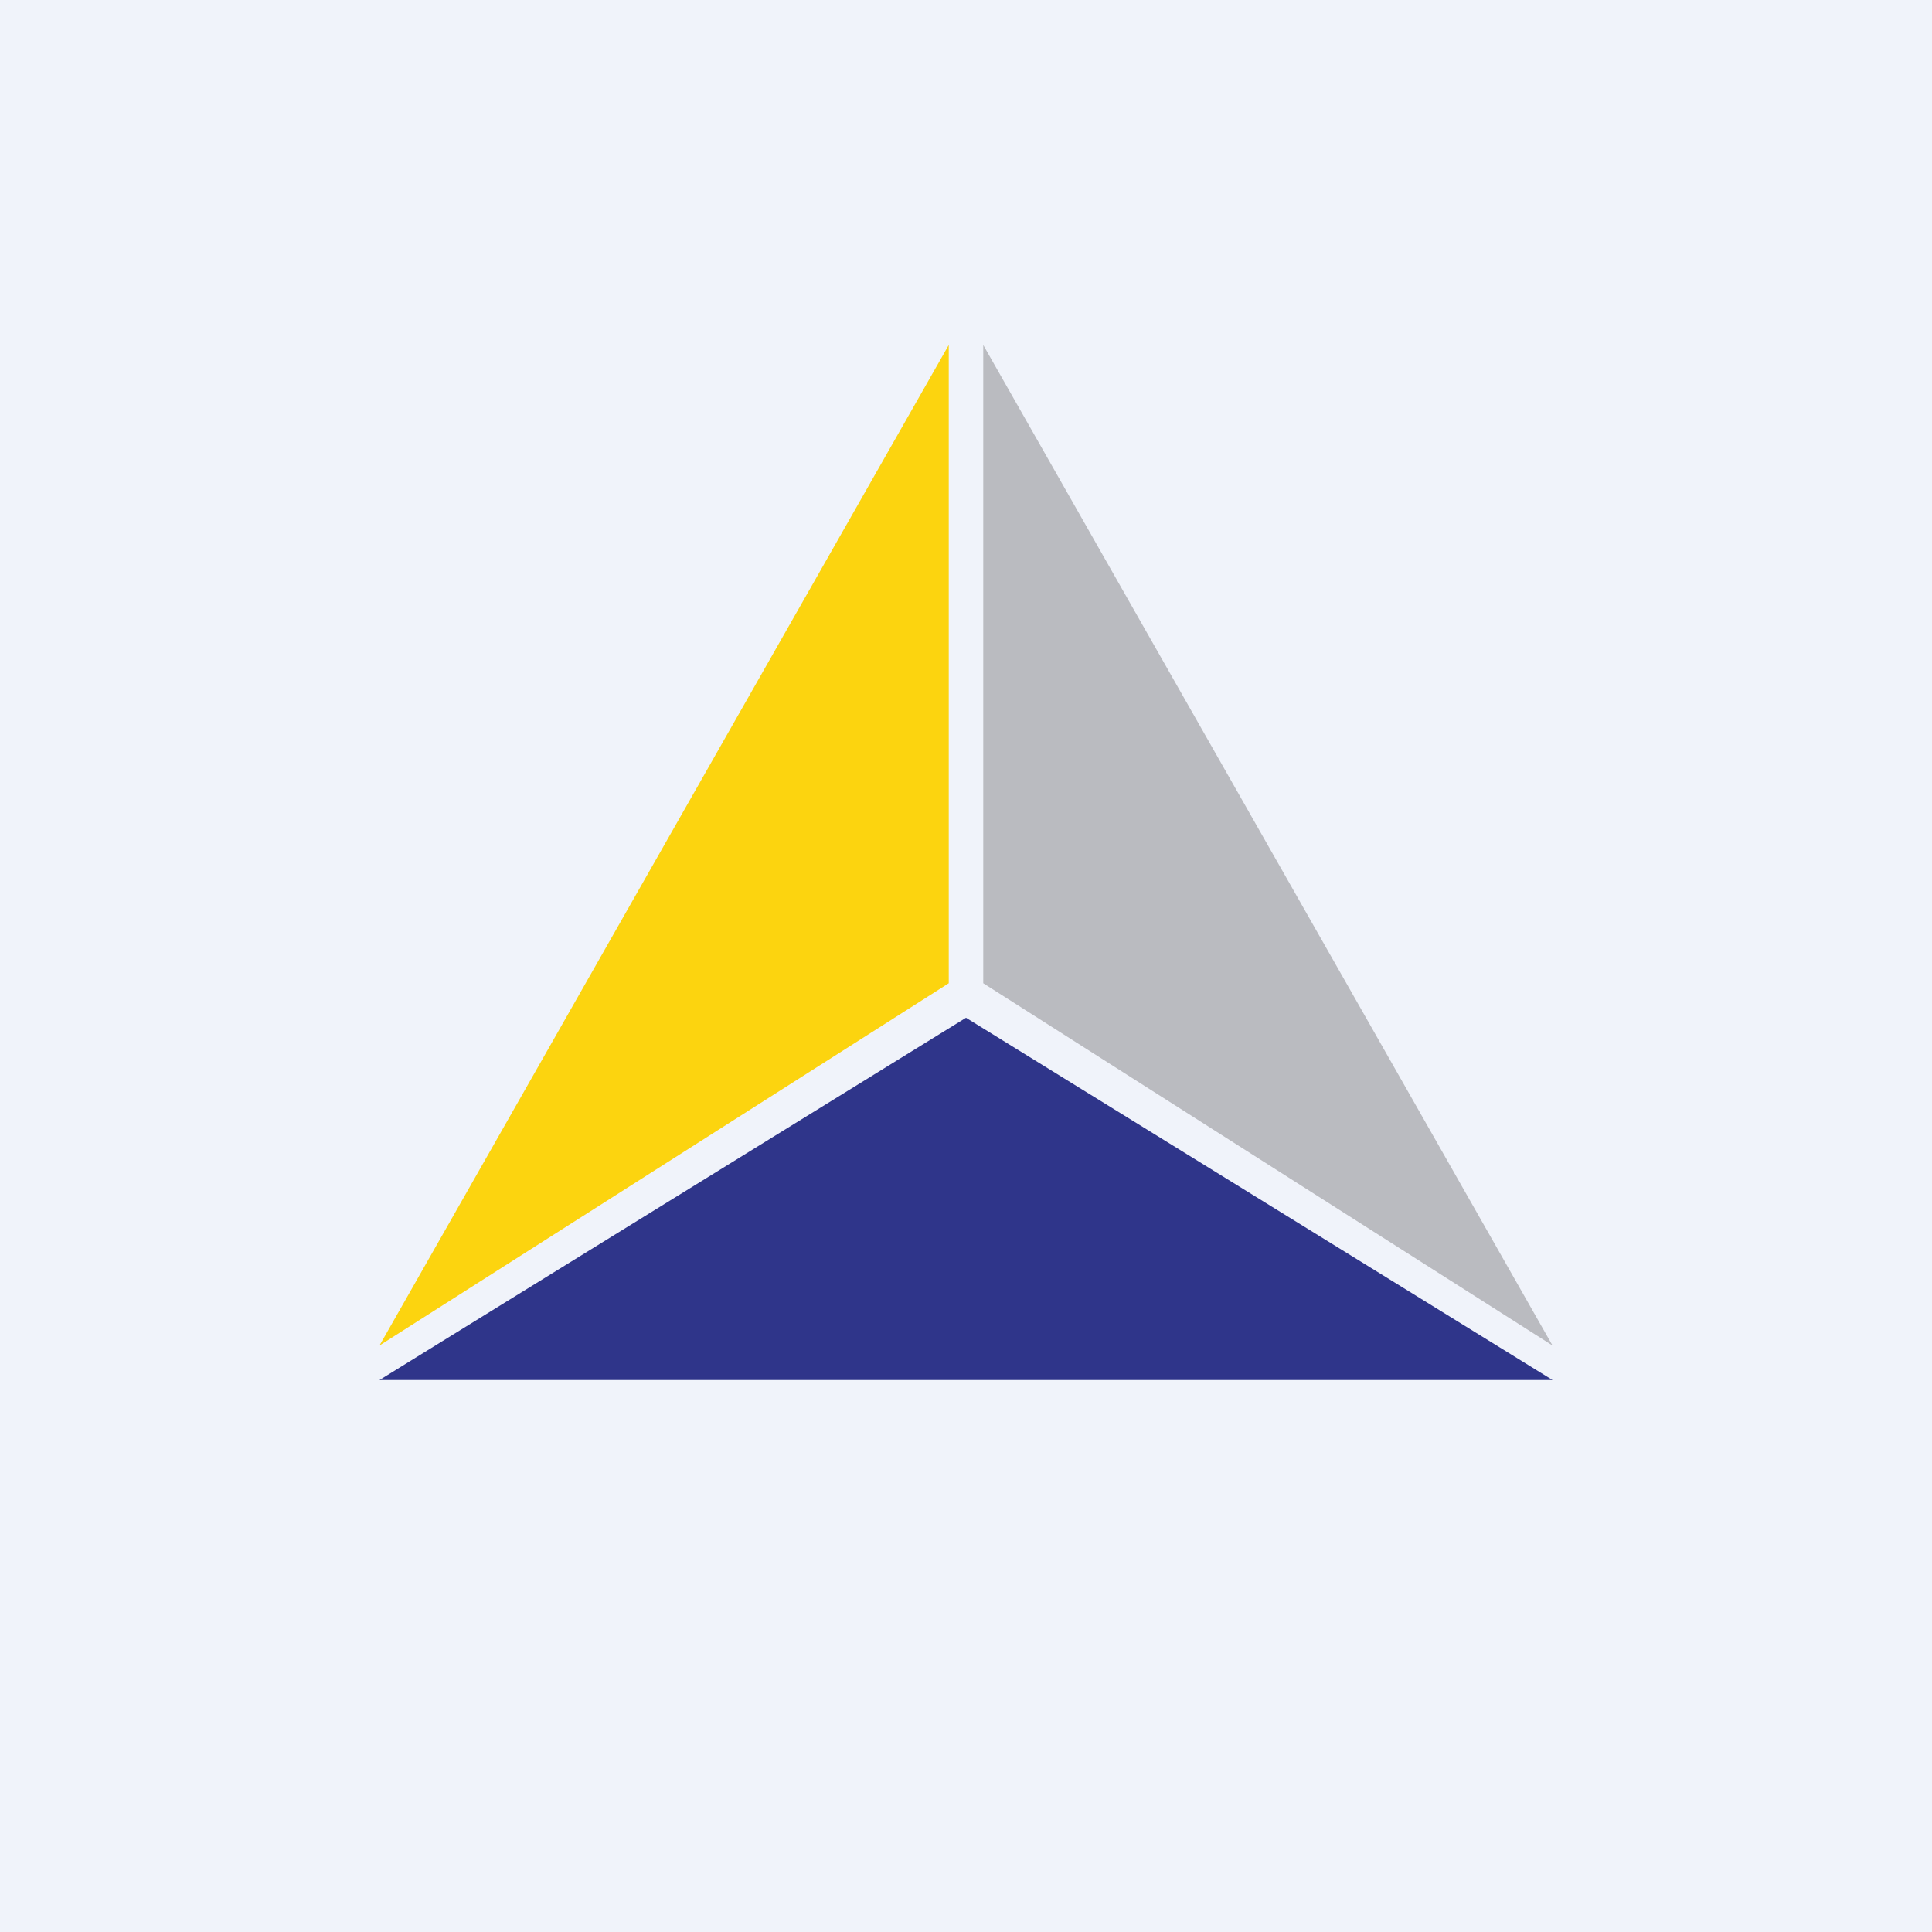
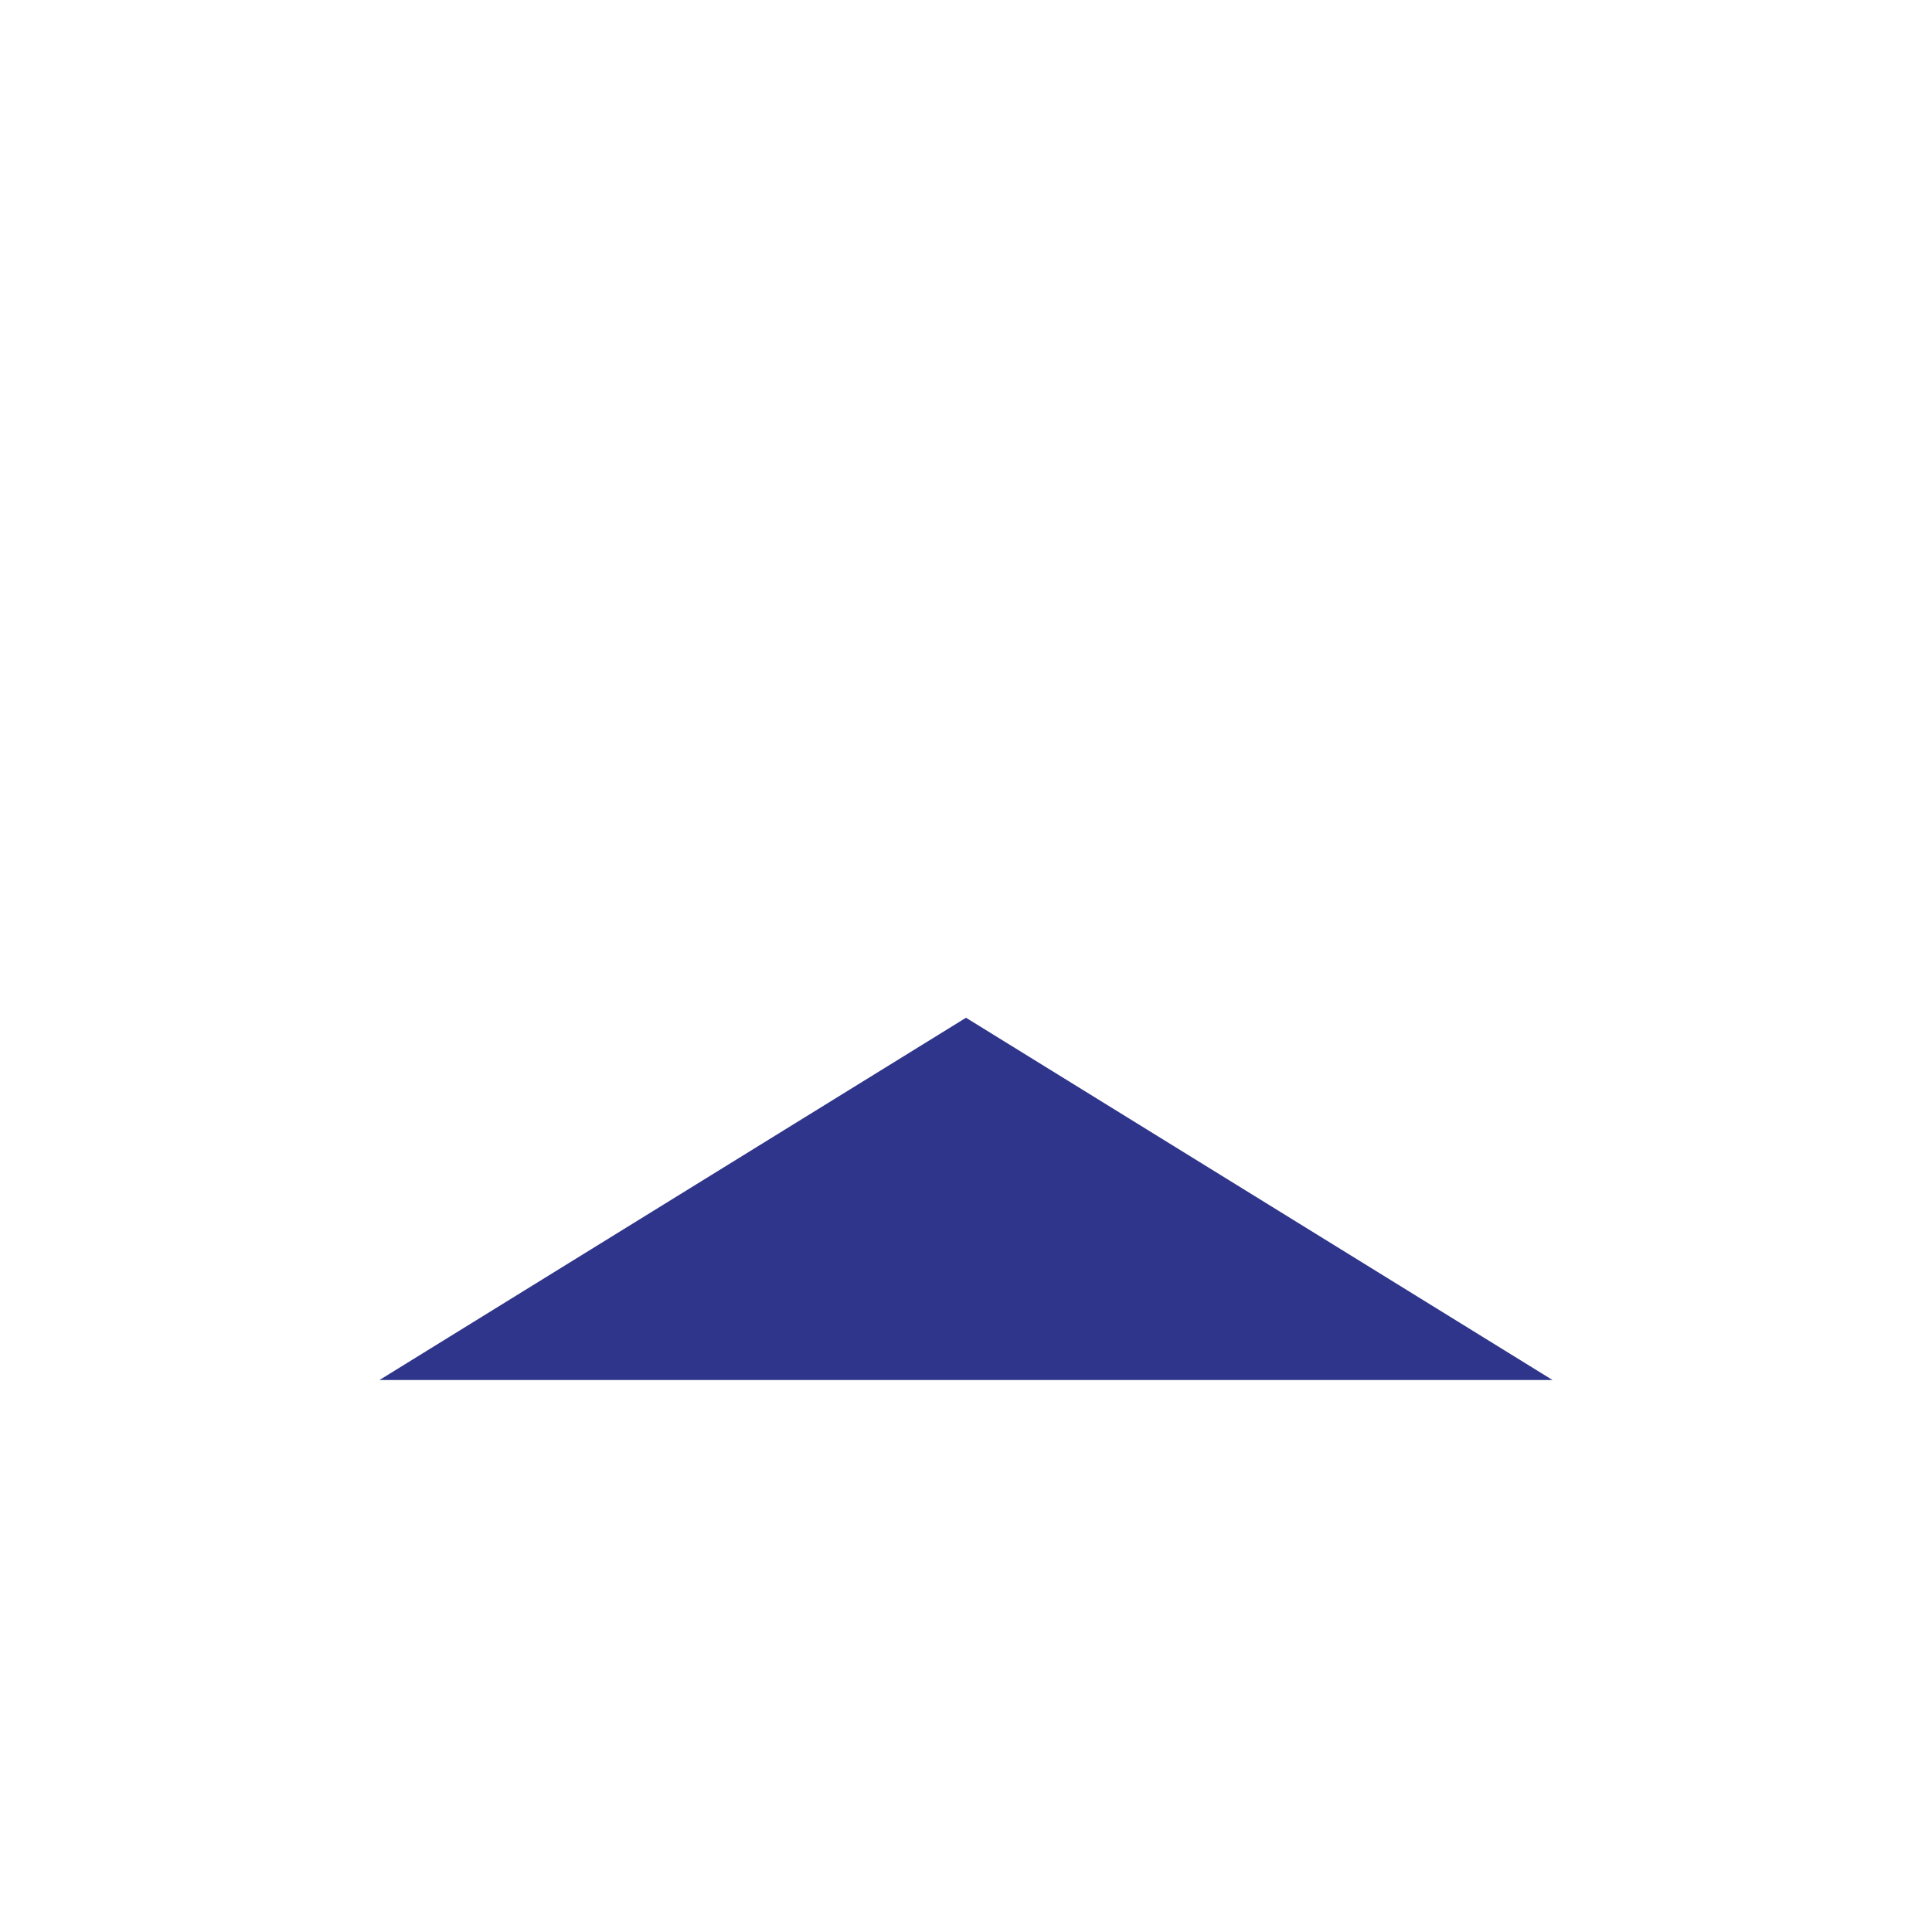
<svg xmlns="http://www.w3.org/2000/svg" width="56" height="56" viewBox="0 0 56 56">
-   <path fill="#F0F3FA" d="M0 0h56v56H0z" />
-   <path d="M27.5 28.5V10L11 39l16.5-10.5Z" fill="#FCD40F" />
-   <path d="M28.5 28.5V10L45 39 28.5 28.5Z" fill="#BABBC0" />
  <path d="M45 40H11l17-10.5L45 40Z" fill="#2F358A" />
</svg>